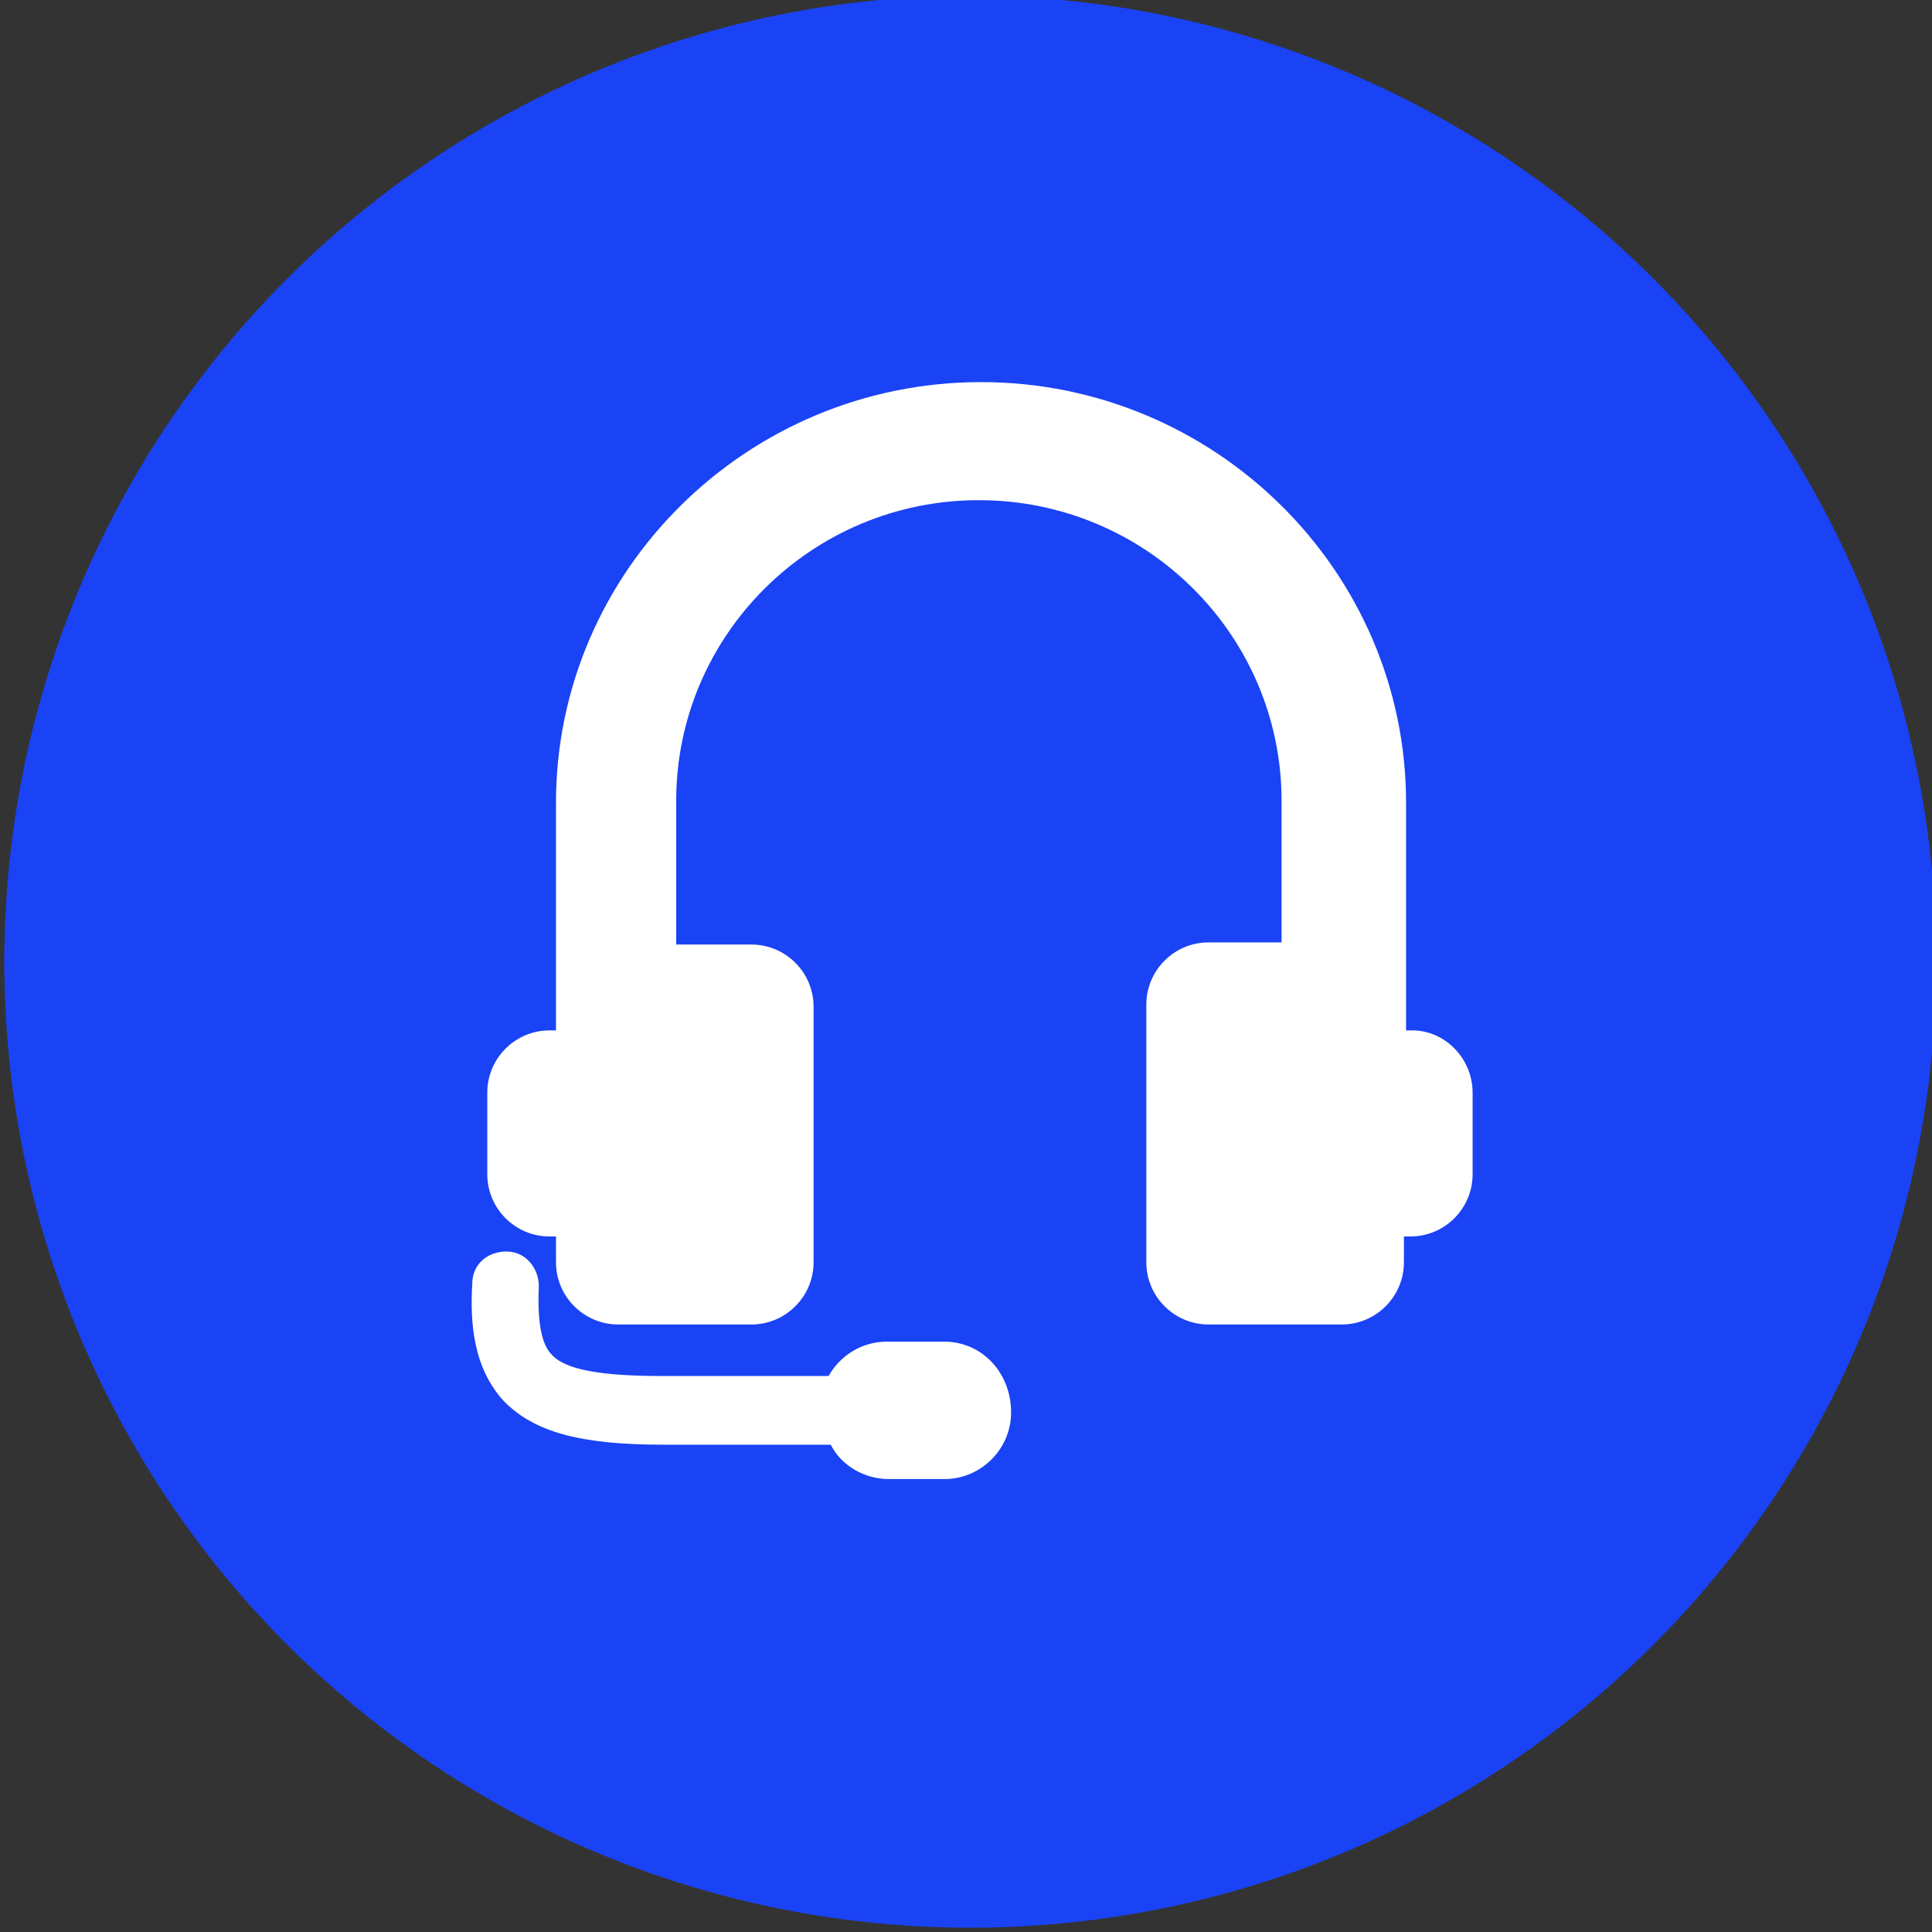
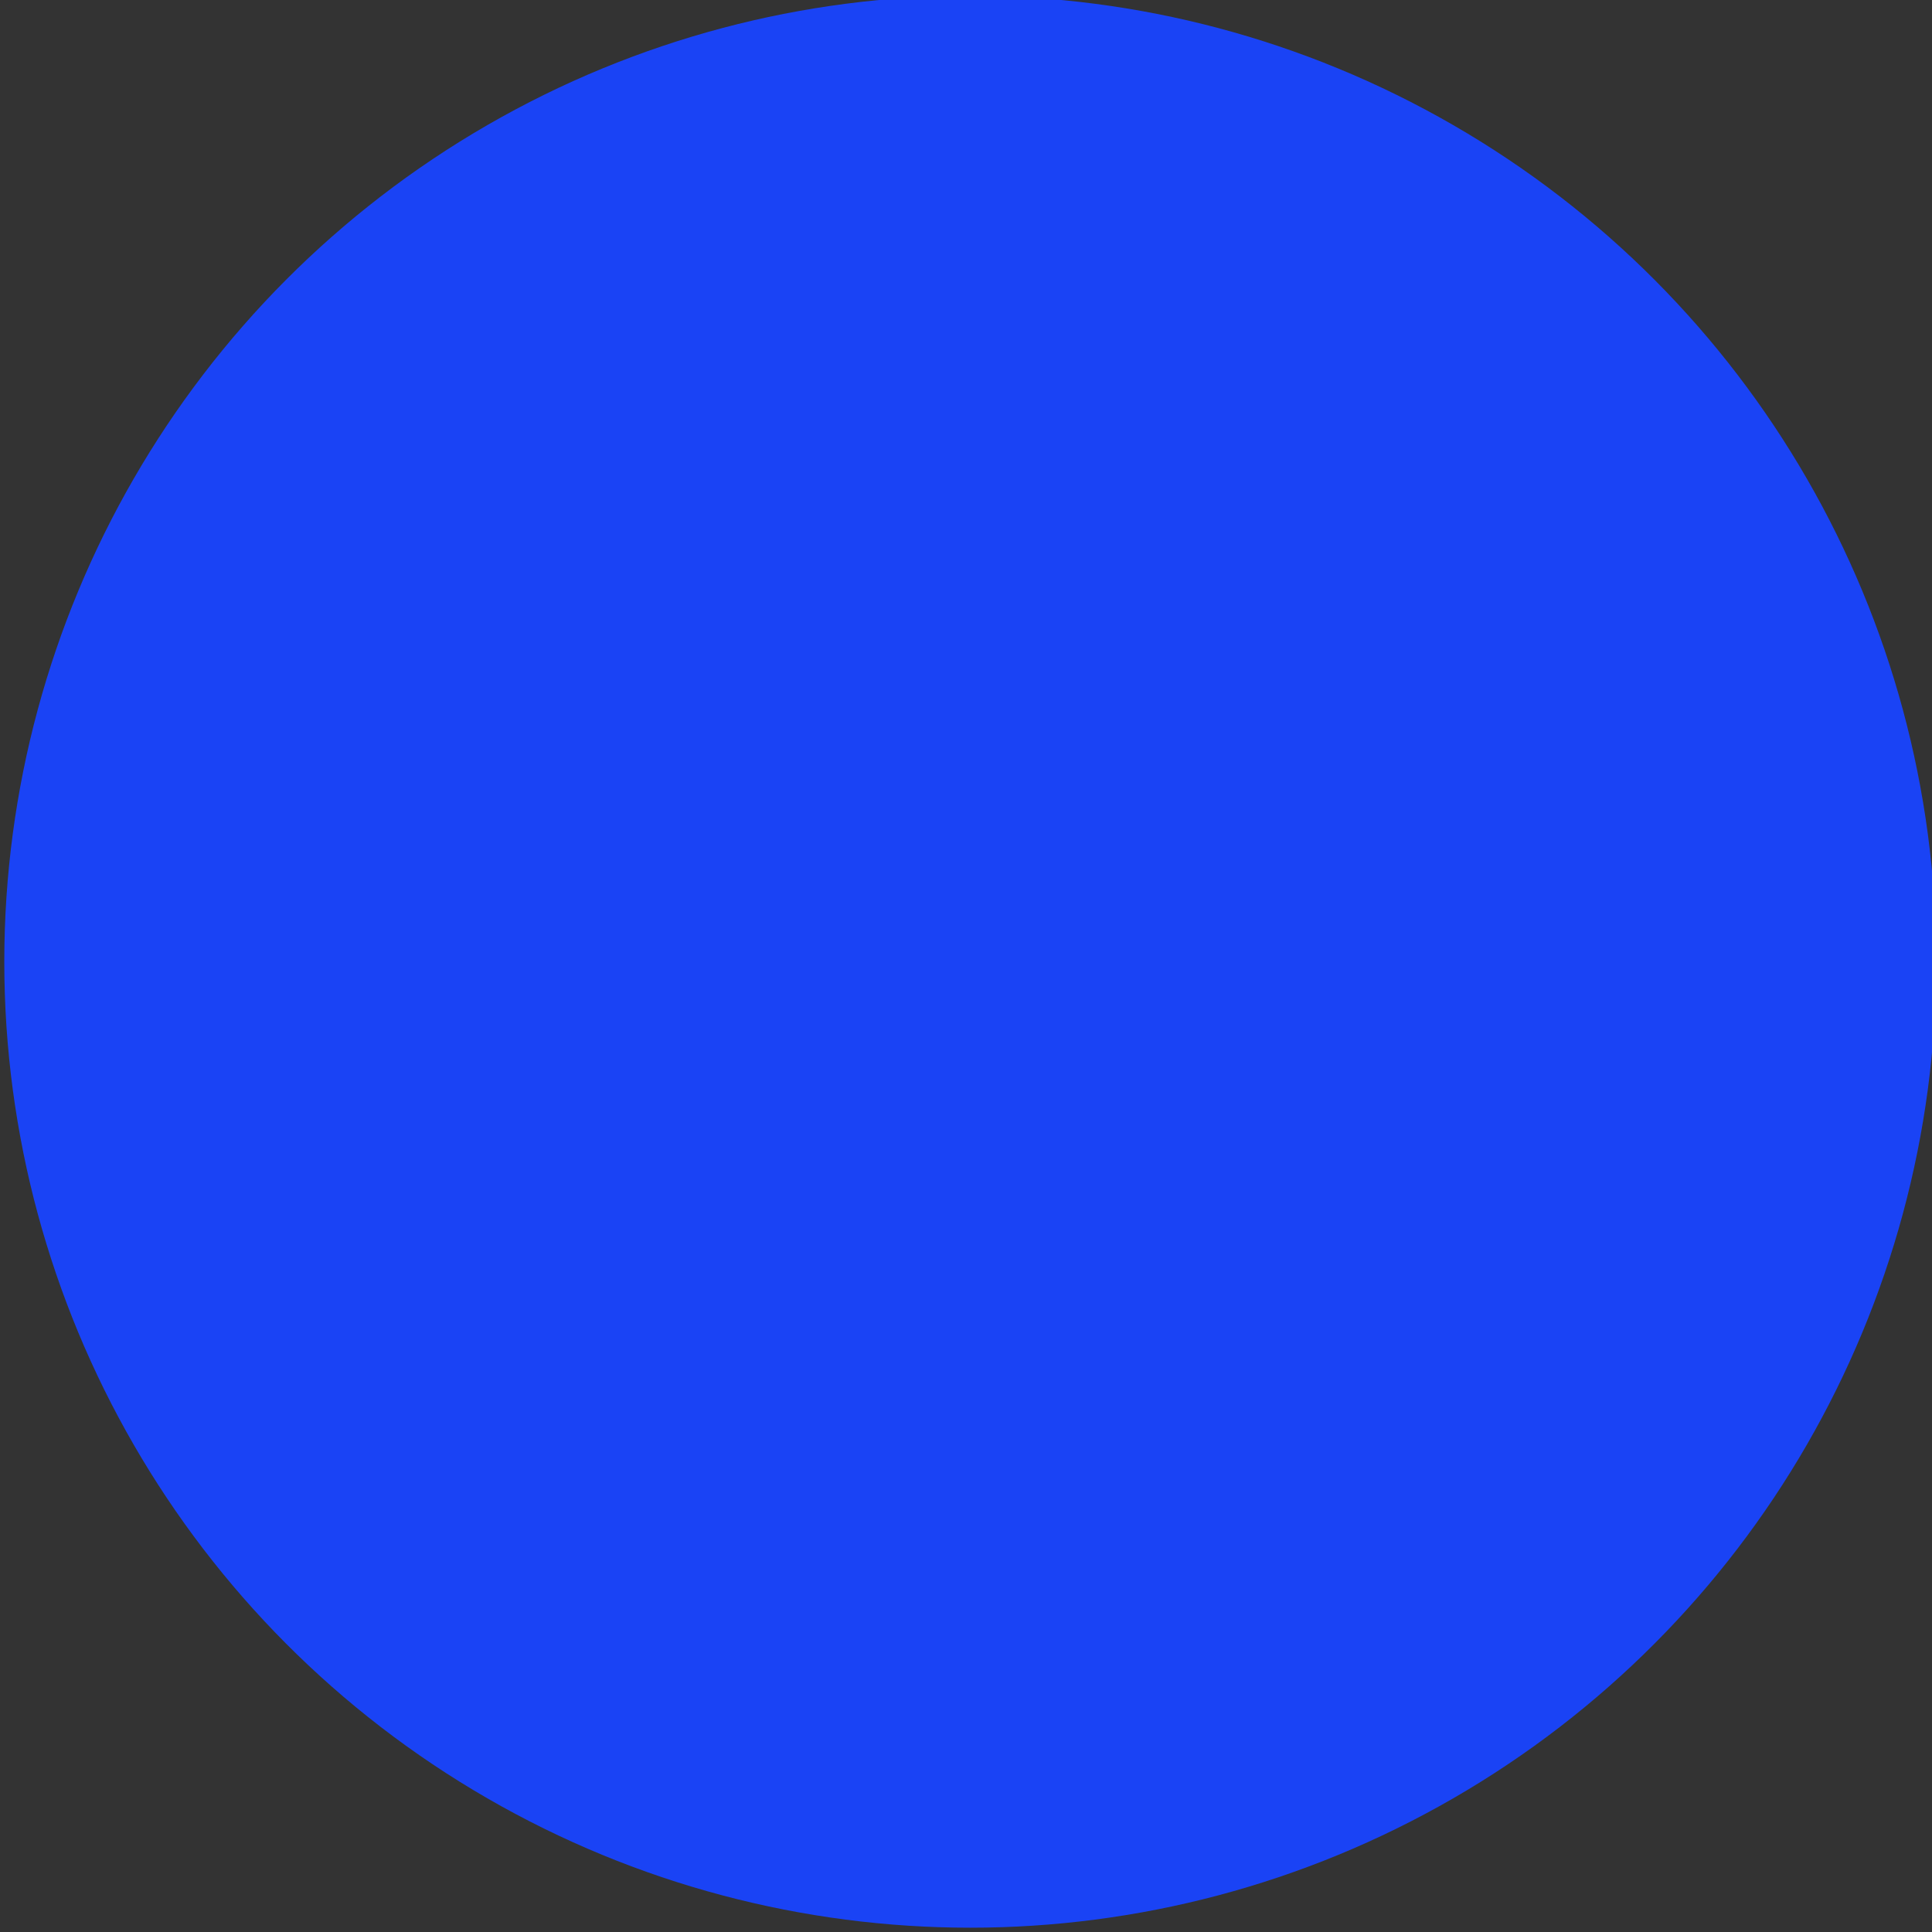
<svg xmlns="http://www.w3.org/2000/svg" version="1.1" id="Layer_1" x="0px" y="0px" viewBox="0 0 90 90" style="enable-background:new 0 0 90 90;" xml:space="preserve">
  <rect x="0" y="0" width="90" height="90" fill="#333333" stroke="none" />
  <style type="text/css">
	.st0{fill:#1A43F5;}
	.st1{fill:#FFFFFF;}
</style>
  <circle class="st0" cx="45.2" cy="44.8" r="45" />
-   <path class="st1" d="M68.6,50.9v3.8c0,1.6-1.3,2.9-2.9,2.9h-0.3v1.2c0,1.6-1.3,2.9-2.9,2.9h-6.2c-1.6,0-2.9-1.3-2.9-2.9V46.8  c0-1.6,1.3-2.9,2.9-2.9h3.4v-6.6c0-7.7-6.3-14-14.1-14c-7.8,0-14.1,6.3-14.1,14V44H35c1.6,0,2.9,1.3,2.9,2.9v11.9  c0,1.6-1.3,2.9-2.9,2.9h-6.2c-1.6,0-2.9-1.3-2.9-2.9v-1.2h-0.3c-1.6,0-2.9-1.3-2.9-2.9v-3.8c0-1.6,1.3-2.9,2.9-2.9h0.3V37.4  c0-10.8,8.9-19.6,19.8-19.6h0c10.9,0,19.8,8.8,19.8,19.6V48h0.3C67.3,48,68.6,49.3,68.6,50.9z M44,62.5h-2.7c-1.2,0-2.2,0.7-2.7,1.6  h-7.8c-2.8,0-4.5-0.3-5.1-1c-0.3-0.3-0.7-1-0.6-3.2c0-0.8-0.6-1.6-1.5-1.6c-0.9,0-1.6,0.6-1.6,1.5c-0.1,1.7,0,3.9,1.5,5.5  c1.4,1.4,3.5,2,7.4,2h7.8c0.5,1,1.6,1.6,2.7,1.6H44c1.7,0,3.1-1.4,3.1-3.1C47.1,63.9,45.7,62.5,44,62.5z" />
</svg>